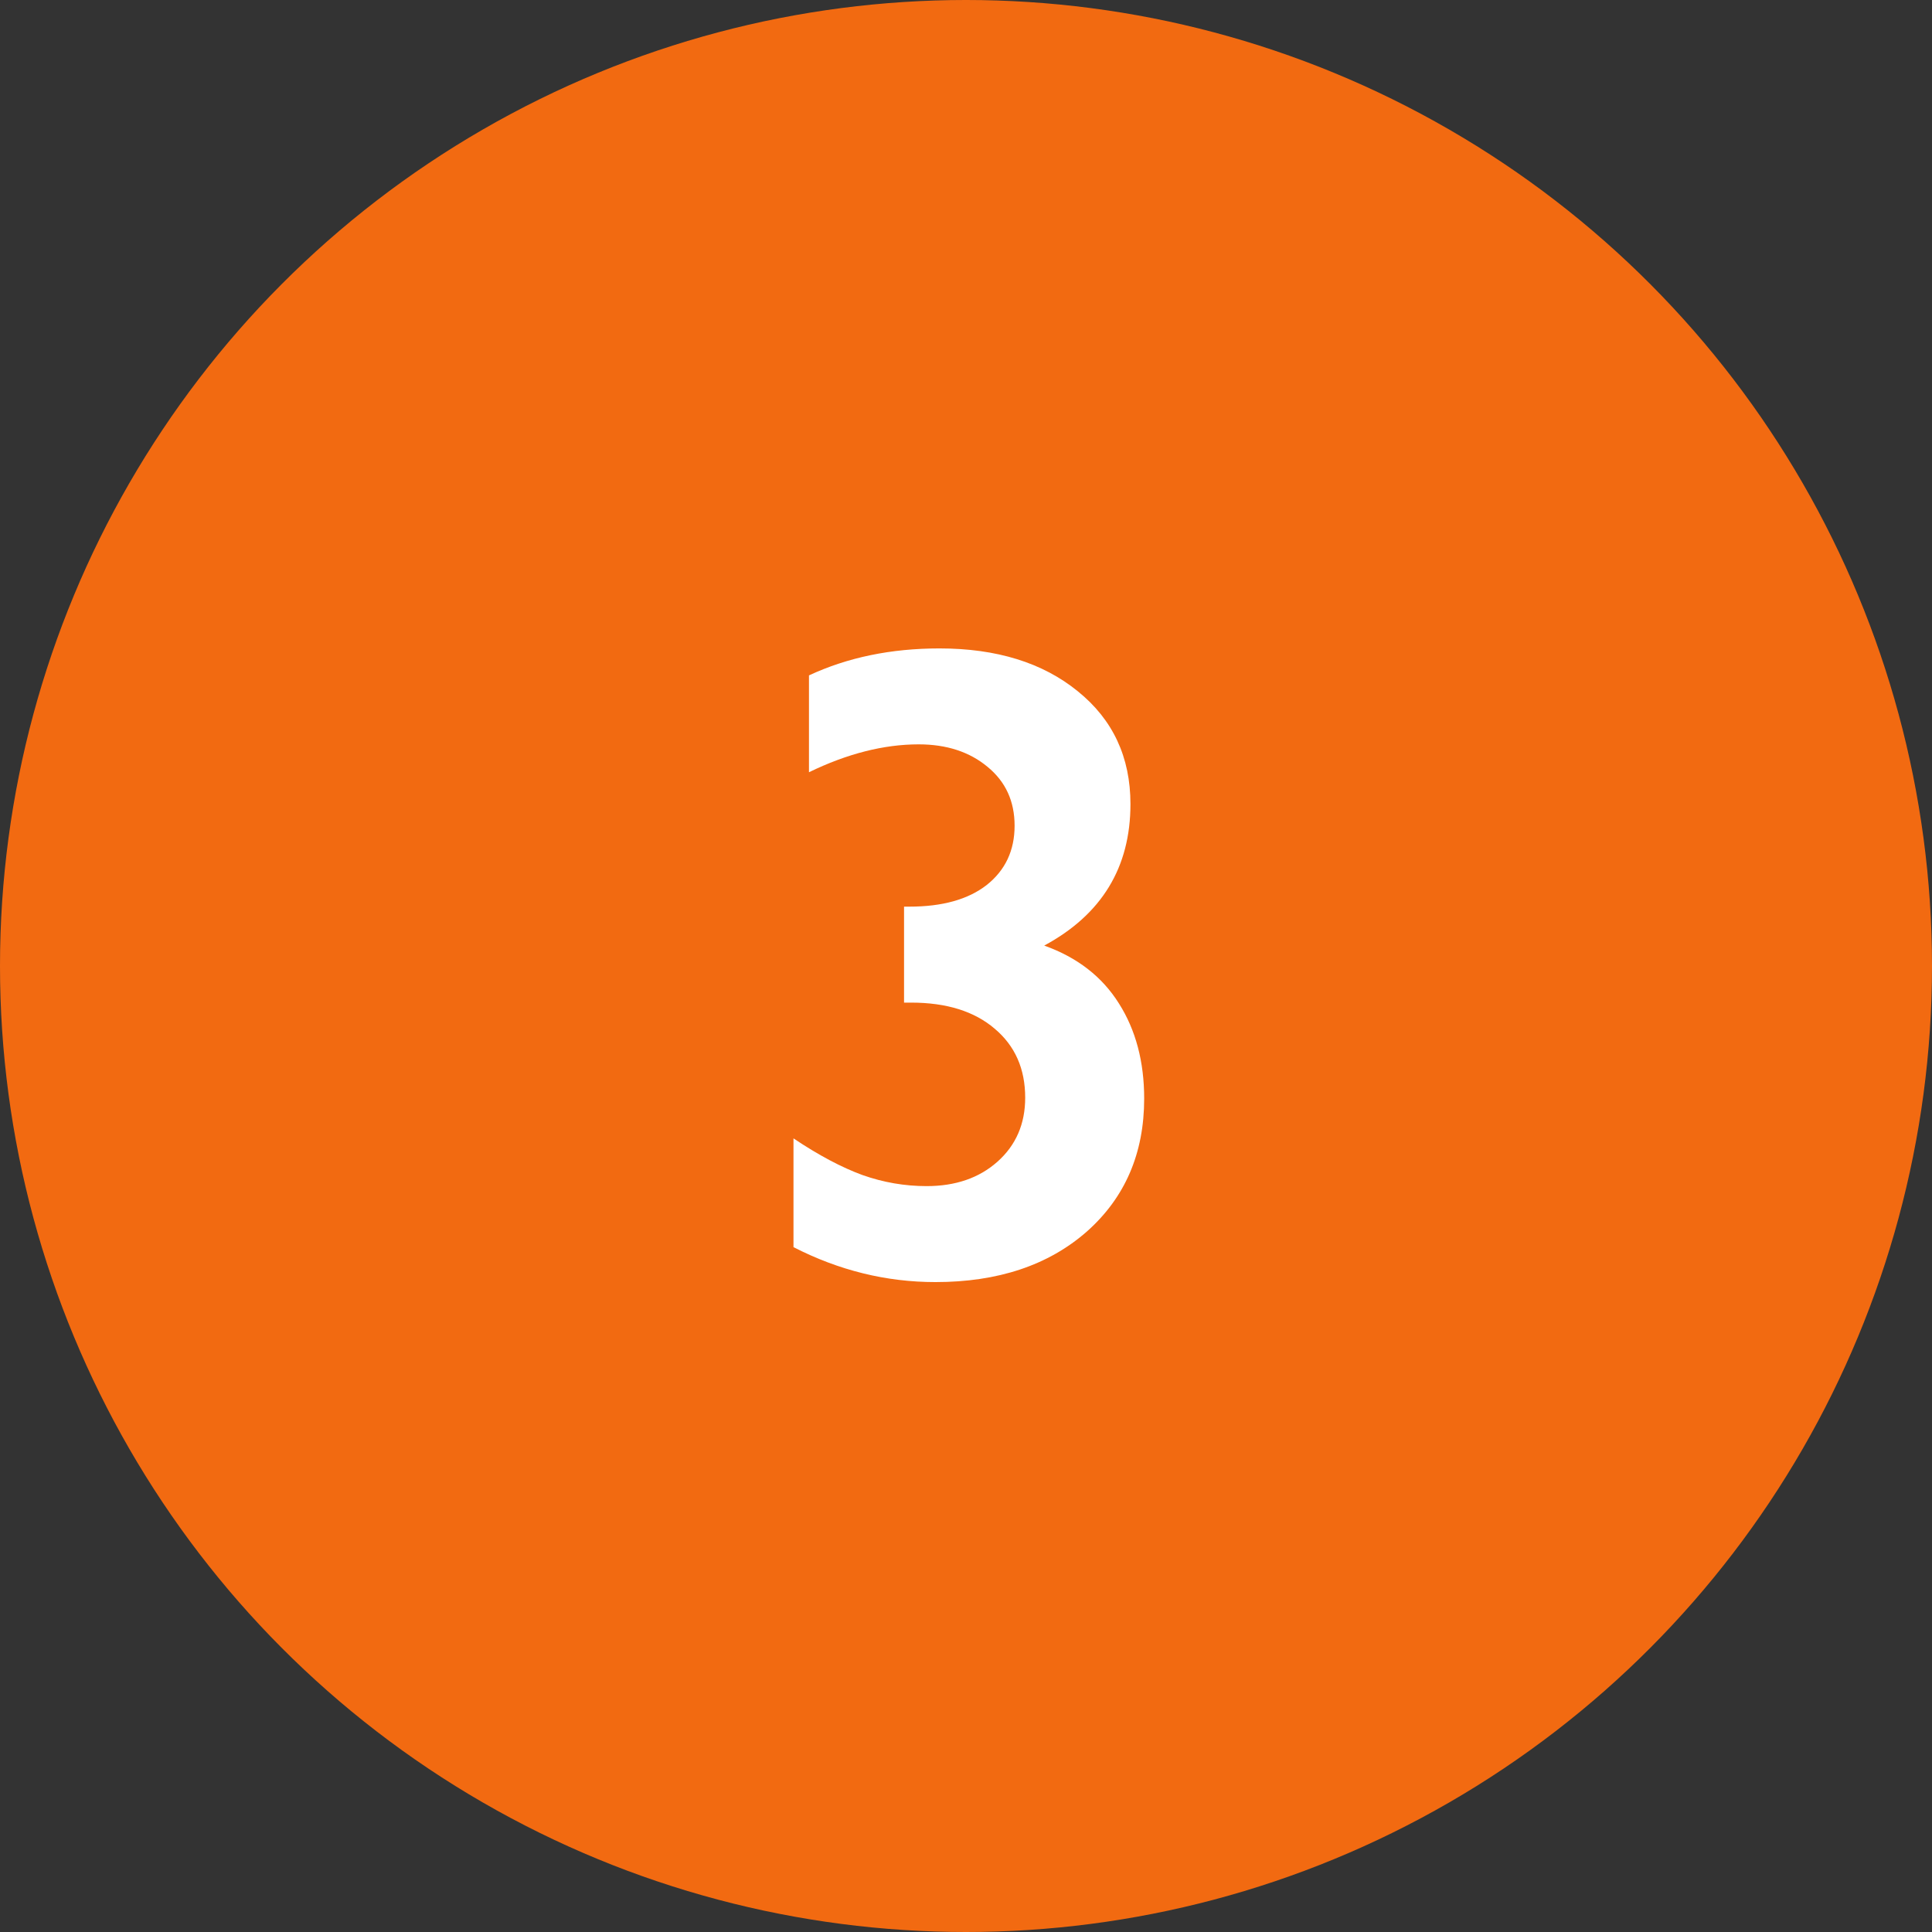
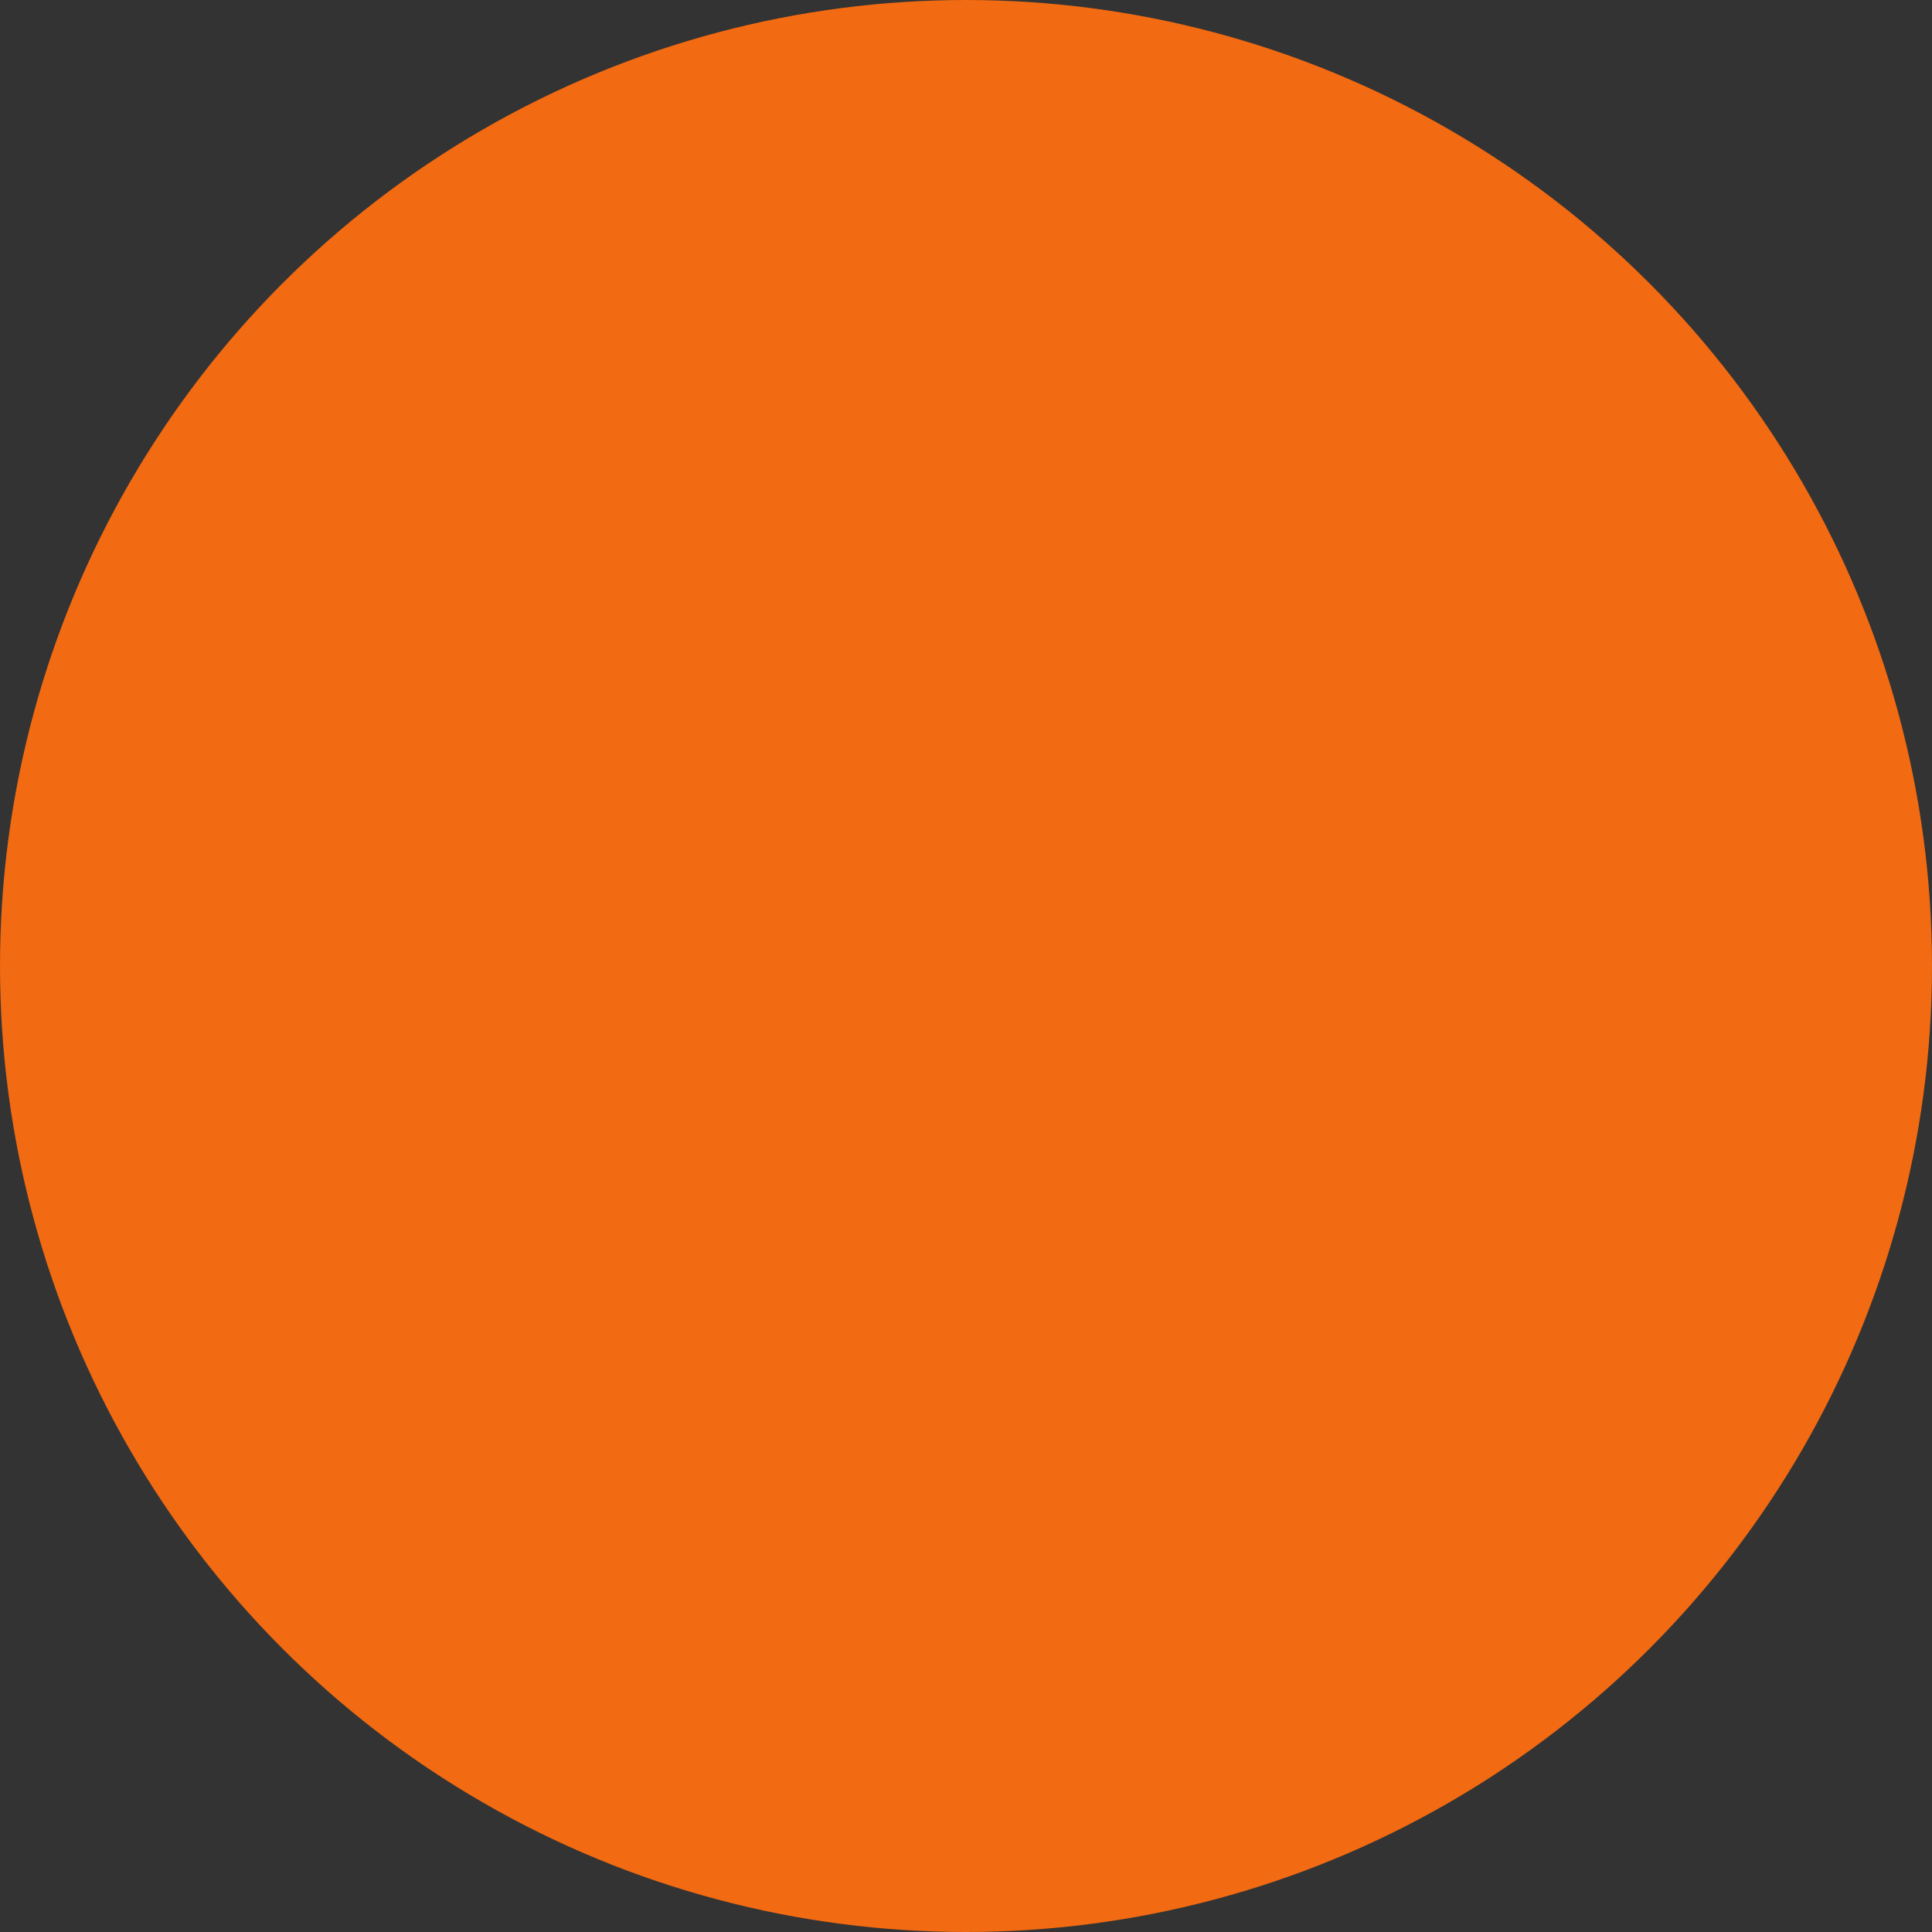
<svg xmlns="http://www.w3.org/2000/svg" width="58" height="58" viewBox="0 0 58 58" fill="none">
  <rect x="0" y="0" width="58" height="58" fill="#333333" stroke="none" />
  <circle cx="29" cy="29" r="29" fill="#F26A11" />
-   <path d="M28.202 19.466C29.919 19.466 31.304 19.895 32.357 20.753C33.41 21.603 33.937 22.731 33.937 24.139C33.937 26.041 33.074 27.457 31.348 28.387C32.34 28.741 33.087 29.32 33.592 30.126C34.096 30.922 34.349 31.873 34.349 32.98C34.349 34.626 33.773 35.958 32.623 36.976C31.472 37.984 29.959 38.489 28.083 38.489C26.605 38.489 25.184 38.139 23.821 37.44V34.175C24.573 34.679 25.264 35.046 25.892 35.276C26.521 35.498 27.162 35.608 27.817 35.608C28.684 35.608 29.392 35.365 29.941 34.878C30.499 34.383 30.777 33.741 30.777 32.953C30.777 32.086 30.472 31.396 29.861 30.882C29.251 30.36 28.415 30.099 27.352 30.099H27.14V27.218H27.299C28.291 27.218 29.065 27.002 29.622 26.568C30.18 26.125 30.459 25.532 30.459 24.789C30.459 24.054 30.189 23.466 29.649 23.023C29.109 22.572 28.419 22.346 27.578 22.346C26.534 22.346 25.436 22.625 24.286 23.183V20.276C25.445 19.736 26.751 19.466 28.202 19.466Z" fill="white" />
</svg>